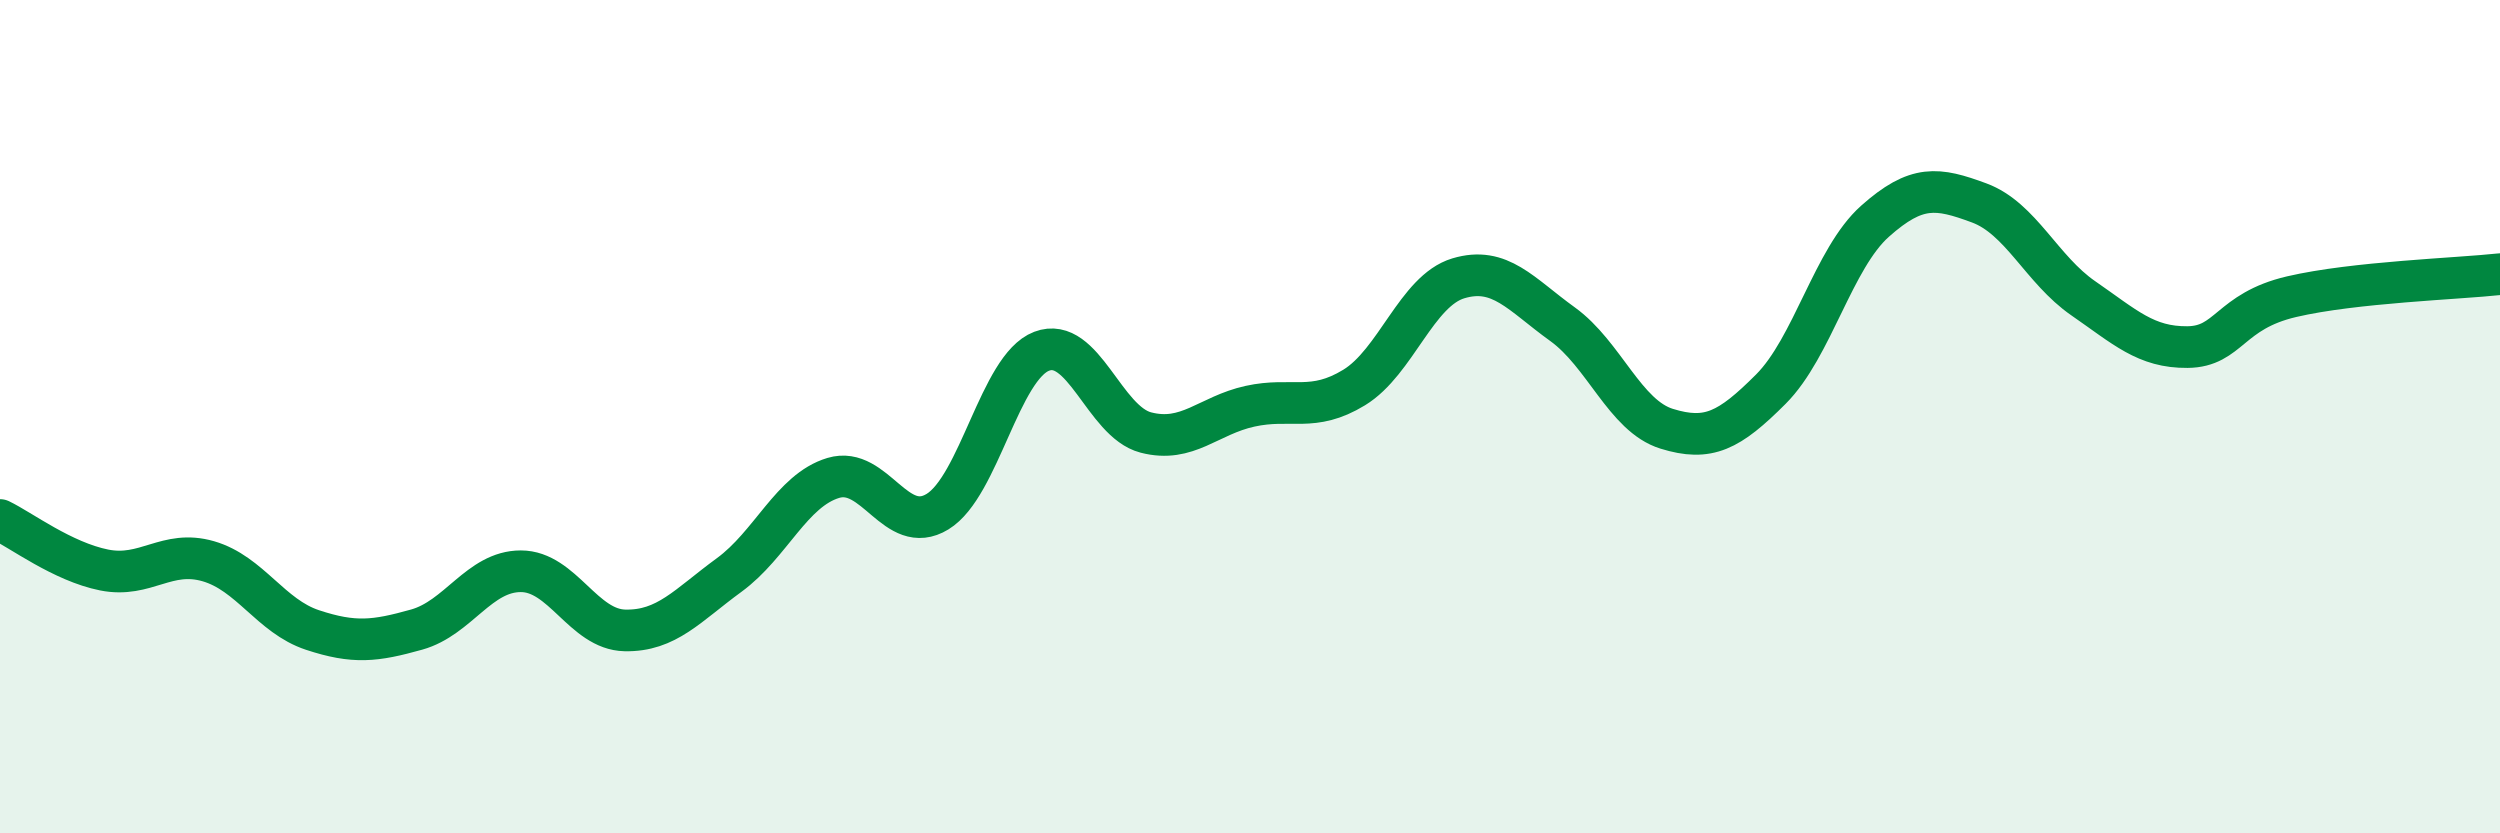
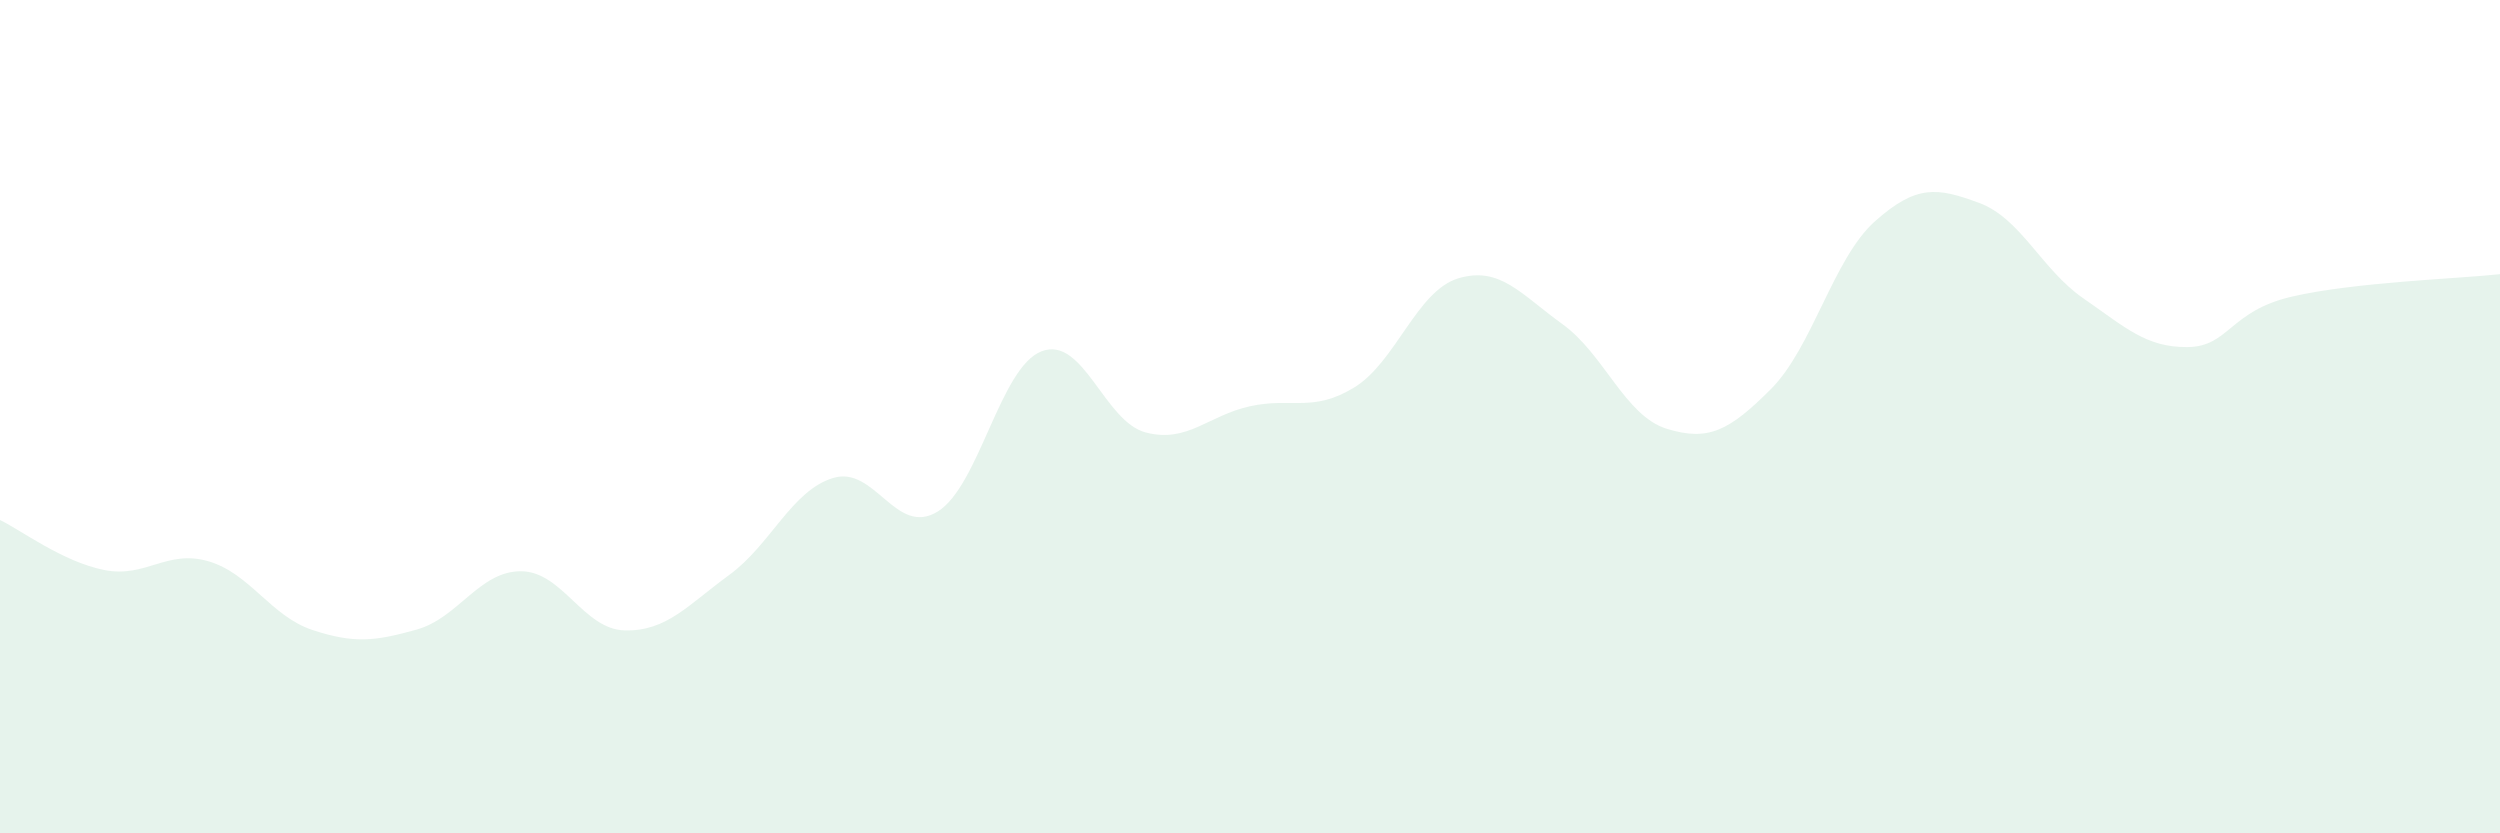
<svg xmlns="http://www.w3.org/2000/svg" width="60" height="20" viewBox="0 0 60 20">
  <path d="M 0,12.48 C 0.5,12.72 1.5,13.48 2.5,13.68 C 3.5,13.88 4,13.18 5,13.47 C 6,13.76 6.5,14.79 7.5,15.12 C 8.5,15.45 9,15.39 10,15.11 C 11,14.83 11.5,13.71 12.5,13.71 C 13.5,13.71 14,15.11 15,15.13 C 16,15.15 16.5,14.53 17.5,13.8 C 18.5,13.07 19,11.77 20,11.47 C 21,11.17 21.5,12.89 22.5,12.28 C 23.5,11.67 24,8.81 25,8.43 C 26,8.05 26.5,10.12 27.5,10.38 C 28.5,10.64 29,9.97 30,9.75 C 31,9.53 31.5,9.91 32.5,9.3 C 33.5,8.69 34,6.98 35,6.68 C 36,6.38 36.5,7.06 37.5,7.78 C 38.5,8.5 39,9.98 40,10.29 C 41,10.6 41.5,10.34 42.5,9.34 C 43.5,8.34 44,6.2 45,5.31 C 46,4.42 46.5,4.5 47.5,4.87 C 48.5,5.24 49,6.47 50,7.16 C 51,7.85 51.5,8.34 52.5,8.33 C 53.5,8.32 53.5,7.47 55,7.12 C 56.5,6.77 59,6.69 60,6.58L60 20L0 20Z" fill="#008740" opacity="0.1" stroke-linecap="round" stroke-linejoin="round" />
-   <path d="M 0,12.48 C 0.5,12.72 1.5,13.48 2.5,13.68 C 3.5,13.88 4,13.18 5,13.47 C 6,13.76 6.5,14.79 7.5,15.12 C 8.5,15.45 9,15.39 10,15.11 C 11,14.83 11.5,13.71 12.5,13.71 C 13.5,13.71 14,15.11 15,15.13 C 16,15.15 16.5,14.53 17.5,13.8 C 18.5,13.07 19,11.77 20,11.47 C 21,11.17 21.5,12.89 22.5,12.28 C 23.5,11.67 24,8.81 25,8.43 C 26,8.05 26.5,10.12 27.5,10.38 C 28.5,10.64 29,9.97 30,9.75 C 31,9.53 31.5,9.91 32.5,9.3 C 33.5,8.69 34,6.98 35,6.68 C 36,6.38 36.5,7.06 37.5,7.78 C 38.5,8.5 39,9.98 40,10.29 C 41,10.6 41.5,10.34 42.5,9.34 C 43.5,8.34 44,6.2 45,5.31 C 46,4.42 46.5,4.5 47.5,4.87 C 48.5,5.24 49,6.47 50,7.16 C 51,7.85 51.5,8.34 52.5,8.33 C 53.5,8.32 53.5,7.47 55,7.12 C 56.5,6.77 59,6.69 60,6.58" stroke="#008740" stroke-width="1" fill="none" stroke-linecap="round" stroke-linejoin="round" />
</svg>